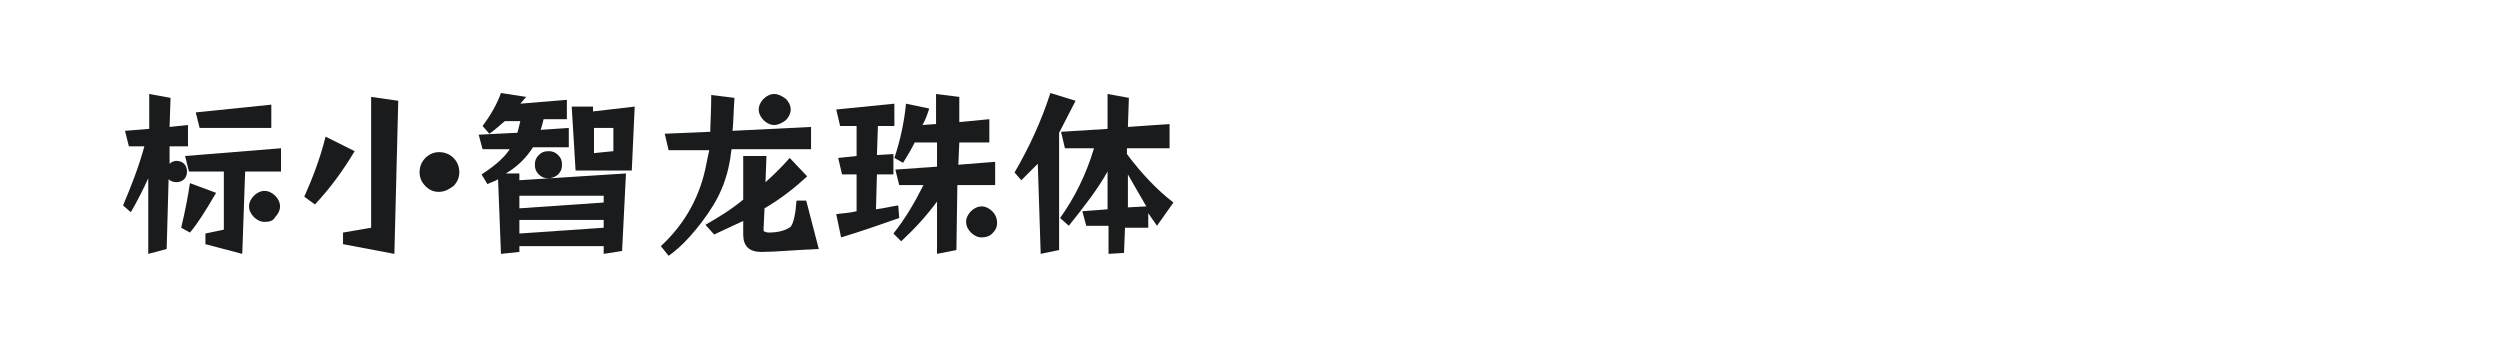
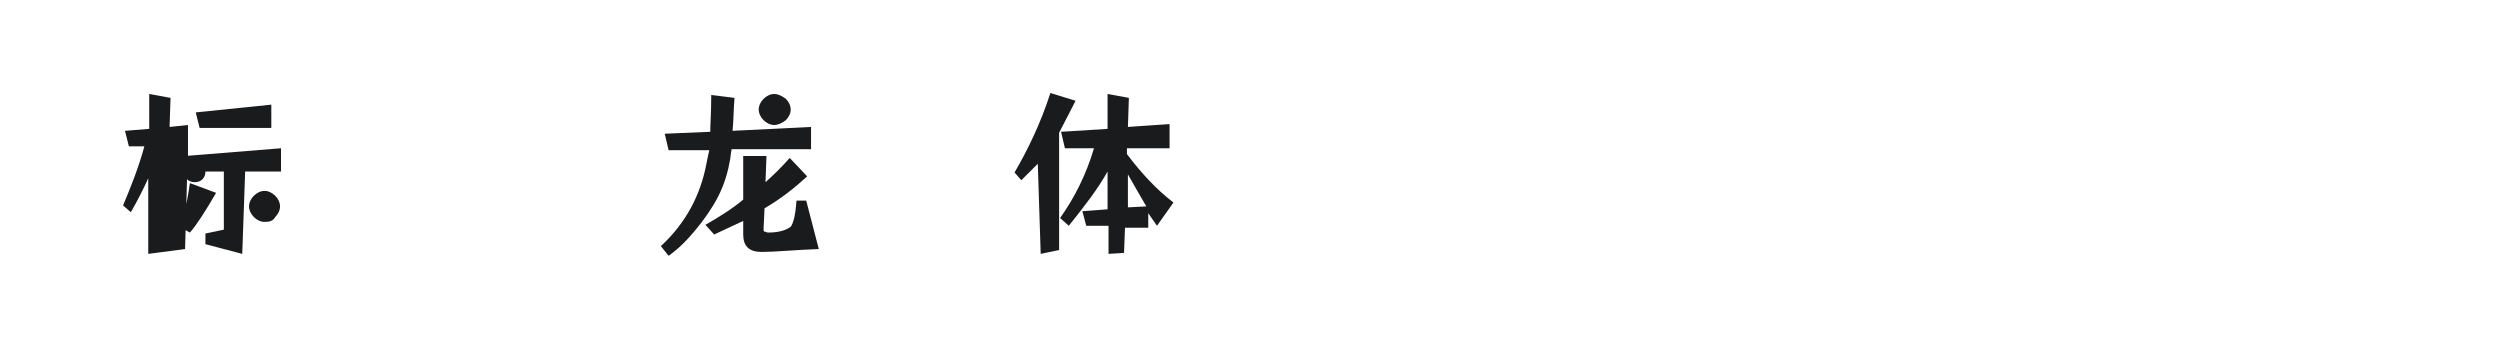
<svg xmlns="http://www.w3.org/2000/svg" version="1.1" id="图层_1" x="0px" y="0px" width="258px" height="36px" viewBox="0 0 258 36" style="enable-background:new 0 0 258 36;" xml:space="preserve">
  <style type="text/css">
	.st0{fill:#1A1B1C;}
</style>
  <g>
-     <path class="st0" d="M15.3,26.2v-7.8c-0.5,1.1-1.1,2.3-1.8,3.5l-0.8-0.7c0.8-1.9,1.6-3.9,2.2-6.1h-1.6l-0.4-1.6l2.5-0.2V9.7   l2.2,0.4l-0.1,3l1.9-0.2v2.2h-1.9v1.8c0.2-0.2,0.5-0.3,0.7-0.3c0.3,0,0.6,0.1,0.8,0.3c0.2,0.2,0.3,0.5,0.3,0.8s-0.1,0.6-0.3,0.8   c-0.2,0.2-0.5,0.3-0.8,0.3s-0.6-0.1-0.8-0.3l-0.2,7.2L15.3,26.2z M19.6,24l-0.9-0.5c0.4-1.7,0.7-3.2,0.9-4.6l2.7,1   C21.2,21.8,20.3,23.2,19.6,24z M29,17.7h-3.7L25,26.2l-3.8-1v-1.1l1.9-0.4v-6h-3.6l-0.4-1.6l9.9-0.8V17.7z M28.1,13.2h-7.5   l-0.4-1.6l7.8-0.8v2.4H28.1z M27.3,22.9c-0.4,0-0.8-0.2-1.1-0.5c-0.3-0.3-0.5-0.7-0.5-1.1s0.2-0.8,0.5-1.1c0.3-0.3,0.7-0.5,1.1-0.5   s0.8,0.2,1.1,0.5c0.3,0.3,0.5,0.7,0.5,1.1s-0.2,0.8-0.5,1.1C28.2,22.8,27.8,22.9,27.3,22.9z" />
-     <path class="st0" d="M32.5,21.1l-1.1-0.8c0.8-1.8,1.6-3.8,2.2-6.2l3,1.5C35.4,17.6,34.1,19.4,32.5,21.1z M40.7,26.2l-5.3-1V24   l2.9-0.5V10l2.8,0.4L40.7,26.2z M45.3,19.8c-0.6,0-1-0.2-1.4-0.6s-0.6-0.9-0.6-1.4c0-0.6,0.2-1.1,0.6-1.5c0.4-0.4,0.9-0.6,1.4-0.6   c0.6,0,1.1,0.2,1.5,0.6s0.6,0.9,0.6,1.5c0,0.5-0.2,1-0.6,1.4C46.4,19.5,45.9,19.8,45.3,19.8z" />
-     <path class="st0" d="M62.3,26.2v-0.8h-8.7V26l-1.9,0.2l-0.3-7.7c-0.3,0.2-0.7,0.3-1.1,0.5l-0.6-1c1.4-0.9,2.4-1.8,2.9-2.6h-2.8   l-0.4-1.5l4-0.2c0.1-0.4,0.2-0.8,0.3-1.2h-1.6c-0.5,0.4-1,0.9-1.6,1.3L49.8,13c0.9-1.2,1.5-2.3,1.9-3.4l2.6,0.4l-0.6,0.7l4.8-0.4v2   h-2.4c-0.1,0.4-0.2,0.8-0.3,1.1l2.9-0.2v2H55c-0.7,1.1-1.6,2-2.8,2.7h1.4v0.7l11-0.7l-0.4,8L62.3,26.2z M53.6,21.5l8.7-0.6v-0.7   h-8.7V21.5z M53.6,24.1l8.7-0.6v-0.8h-8.7V24.1z M56.6,18.4c-0.4,0-0.7-0.1-1-0.4s-0.4-0.6-0.4-1s0.1-0.7,0.4-1   c0.3-0.3,0.6-0.4,1-0.4s0.7,0.1,1,0.4c0.3,0.3,0.4,0.6,0.4,1s-0.1,0.7-0.4,1C57.4,18.2,57,18.4,56.6,18.4z M65.2,17.6h-5.8L59,11   h2.2v0.5l4.3-0.5L65.2,17.6z M61.3,15.8l2-0.2v-2.4h-2V15.8z" />
+     <path class="st0" d="M15.3,26.2v-7.8c-0.5,1.1-1.1,2.3-1.8,3.5l-0.8-0.7c0.8-1.9,1.6-3.9,2.2-6.1h-1.6l-0.4-1.6l2.5-0.2V9.7   l2.2,0.4l-0.1,3l1.9-0.2v2.2v1.8c0.2-0.2,0.5-0.3,0.7-0.3c0.3,0,0.6,0.1,0.8,0.3c0.2,0.2,0.3,0.5,0.3,0.8s-0.1,0.6-0.3,0.8   c-0.2,0.2-0.5,0.3-0.8,0.3s-0.6-0.1-0.8-0.3l-0.2,7.2L15.3,26.2z M19.6,24l-0.9-0.5c0.4-1.7,0.7-3.2,0.9-4.6l2.7,1   C21.2,21.8,20.3,23.2,19.6,24z M29,17.7h-3.7L25,26.2l-3.8-1v-1.1l1.9-0.4v-6h-3.6l-0.4-1.6l9.9-0.8V17.7z M28.1,13.2h-7.5   l-0.4-1.6l7.8-0.8v2.4H28.1z M27.3,22.9c-0.4,0-0.8-0.2-1.1-0.5c-0.3-0.3-0.5-0.7-0.5-1.1s0.2-0.8,0.5-1.1c0.3-0.3,0.7-0.5,1.1-0.5   s0.8,0.2,1.1,0.5c0.3,0.3,0.5,0.7,0.5,1.1s-0.2,0.8-0.5,1.1C28.2,22.8,27.8,22.9,27.3,22.9z" />
    <path class="st0" d="M83.8,15.4h-8.3c-0.1,0.5-0.1,0.9-0.2,1.3c-0.3,1.7-0.9,3.2-1.7,4.5c-0.8,1.3-1.6,2.3-2.4,3.2   c-0.8,0.9-1.5,1.5-2.2,2l-0.8-1c2.6-2.4,4.1-5.3,4.7-8.5c0.1-0.5,0.2-1,0.3-1.4H69l-0.4-1.7l4.7-0.2c0-0.8,0.1-2.1,0.1-3.8l2.4,0.3   c-0.1,1.3-0.1,2.4-0.2,3.4l8.1-0.4v2.3H83.8z M73.7,24.2l-0.9-1c1.4-0.8,2.7-1.6,3.9-2.6v-4.5h2.4L79,18.8c0.9-0.8,1.7-1.6,2.5-2.5   l1.8,1.9c-1.3,1.2-2.7,2.3-4.4,3.3l-0.1,2.1c0,0.2,0,0.3,0.1,0.3s0.2,0.1,0.4,0.1c1.2,0,1.9-0.3,2.3-0.6c0.3-0.4,0.5-1.3,0.6-2.7h1   l1.3,5C81.9,25.8,80,26,78.6,26c-1.3,0-1.9-0.6-1.9-1.8v-1.4L73.7,24.2z M79.9,12.9c-0.4,0-0.8-0.2-1.1-0.5   c-0.3-0.3-0.5-0.7-0.5-1.1c0-0.4,0.2-0.8,0.5-1.1s0.7-0.5,1.1-0.5s0.8,0.2,1.2,0.5c0.3,0.3,0.5,0.7,0.5,1.1c0,0.4-0.2,0.8-0.5,1.1   C80.7,12.7,80.3,12.9,79.9,12.9z" />
-     <path class="st0" d="M86.8,24.5l-0.5-2.4c0.6-0.1,1.3-0.1,2.1-0.3V18h-1.5l-0.4-1.7l1.9-0.2V13h-1.7l-0.4-1.7l6-0.6V13h-1.7l-0.1,3   l1.7-0.1V18h-1.7l-0.1,3.6c0.8-0.1,1.6-0.3,2.3-0.4l0.1,1.3C90.8,23.2,88.8,23.9,86.8,24.5z M96.7,26.2v-5.4   c-1.1,1.5-2.3,2.8-3.7,4.1l-0.8-0.8c1.2-1.5,2.2-3.2,3.1-5h-2.5l-0.4-1.6l4.3-0.3v-2.5h-2.3c-0.3,0.6-0.7,1.3-1.2,2.1l-0.9-0.5   c0.6-1.8,1-3.6,1.2-5.6l2.4,0.5c-0.2,0.6-0.4,1.2-0.7,1.7l1.4-0.1V9.7L99,10v2.6l3.1-0.3v2.4H99L98.9,17l3.8-0.3v2.4h-3.9l-0.1,6.7   L96.7,26.2z M101.3,24.5c-0.4,0-0.8-0.2-1.1-0.5c-0.3-0.3-0.5-0.7-0.5-1.1s0.2-0.8,0.5-1.1c0.3-0.3,0.7-0.5,1.1-0.5   s0.8,0.2,1.1,0.5c0.3,0.3,0.5,0.7,0.5,1.2s-0.2,0.8-0.5,1.1C102.1,24.4,101.7,24.5,101.3,24.5z" />
    <path class="st0" d="M107.4,26.2l-0.3-9.3l-1.7,1.7l-0.7-0.8c1.4-2.4,2.7-5.1,3.7-8.2l2.6,0.8c-0.6,1.2-1.2,2.3-1.7,3.3v12.1   L107.4,26.2z M114.4,26.2v-2.9h-2.3l-0.4-1.5l2.6-0.2v-3.9c-1,1.8-2.4,3.6-4,5.6l-0.9-0.8c1.5-2.1,2.7-4.5,3.5-7.2h-3l-0.4-1.7   l4.8-0.3V9.7l2.2,0.4l-0.1,3l4.3-0.3v2.5h-4.4v0.6c1.5,2,3.1,3.7,4.8,5l-1.7,2.4c-0.3-0.4-0.6-0.9-0.9-1.3v1.5h-2.4l-0.1,2.6   L114.4,26.2z M116.4,21.4l1.9-0.1c-0.6-1-1.2-2.1-1.9-3.3V21.4z" />
  </g>
</svg>